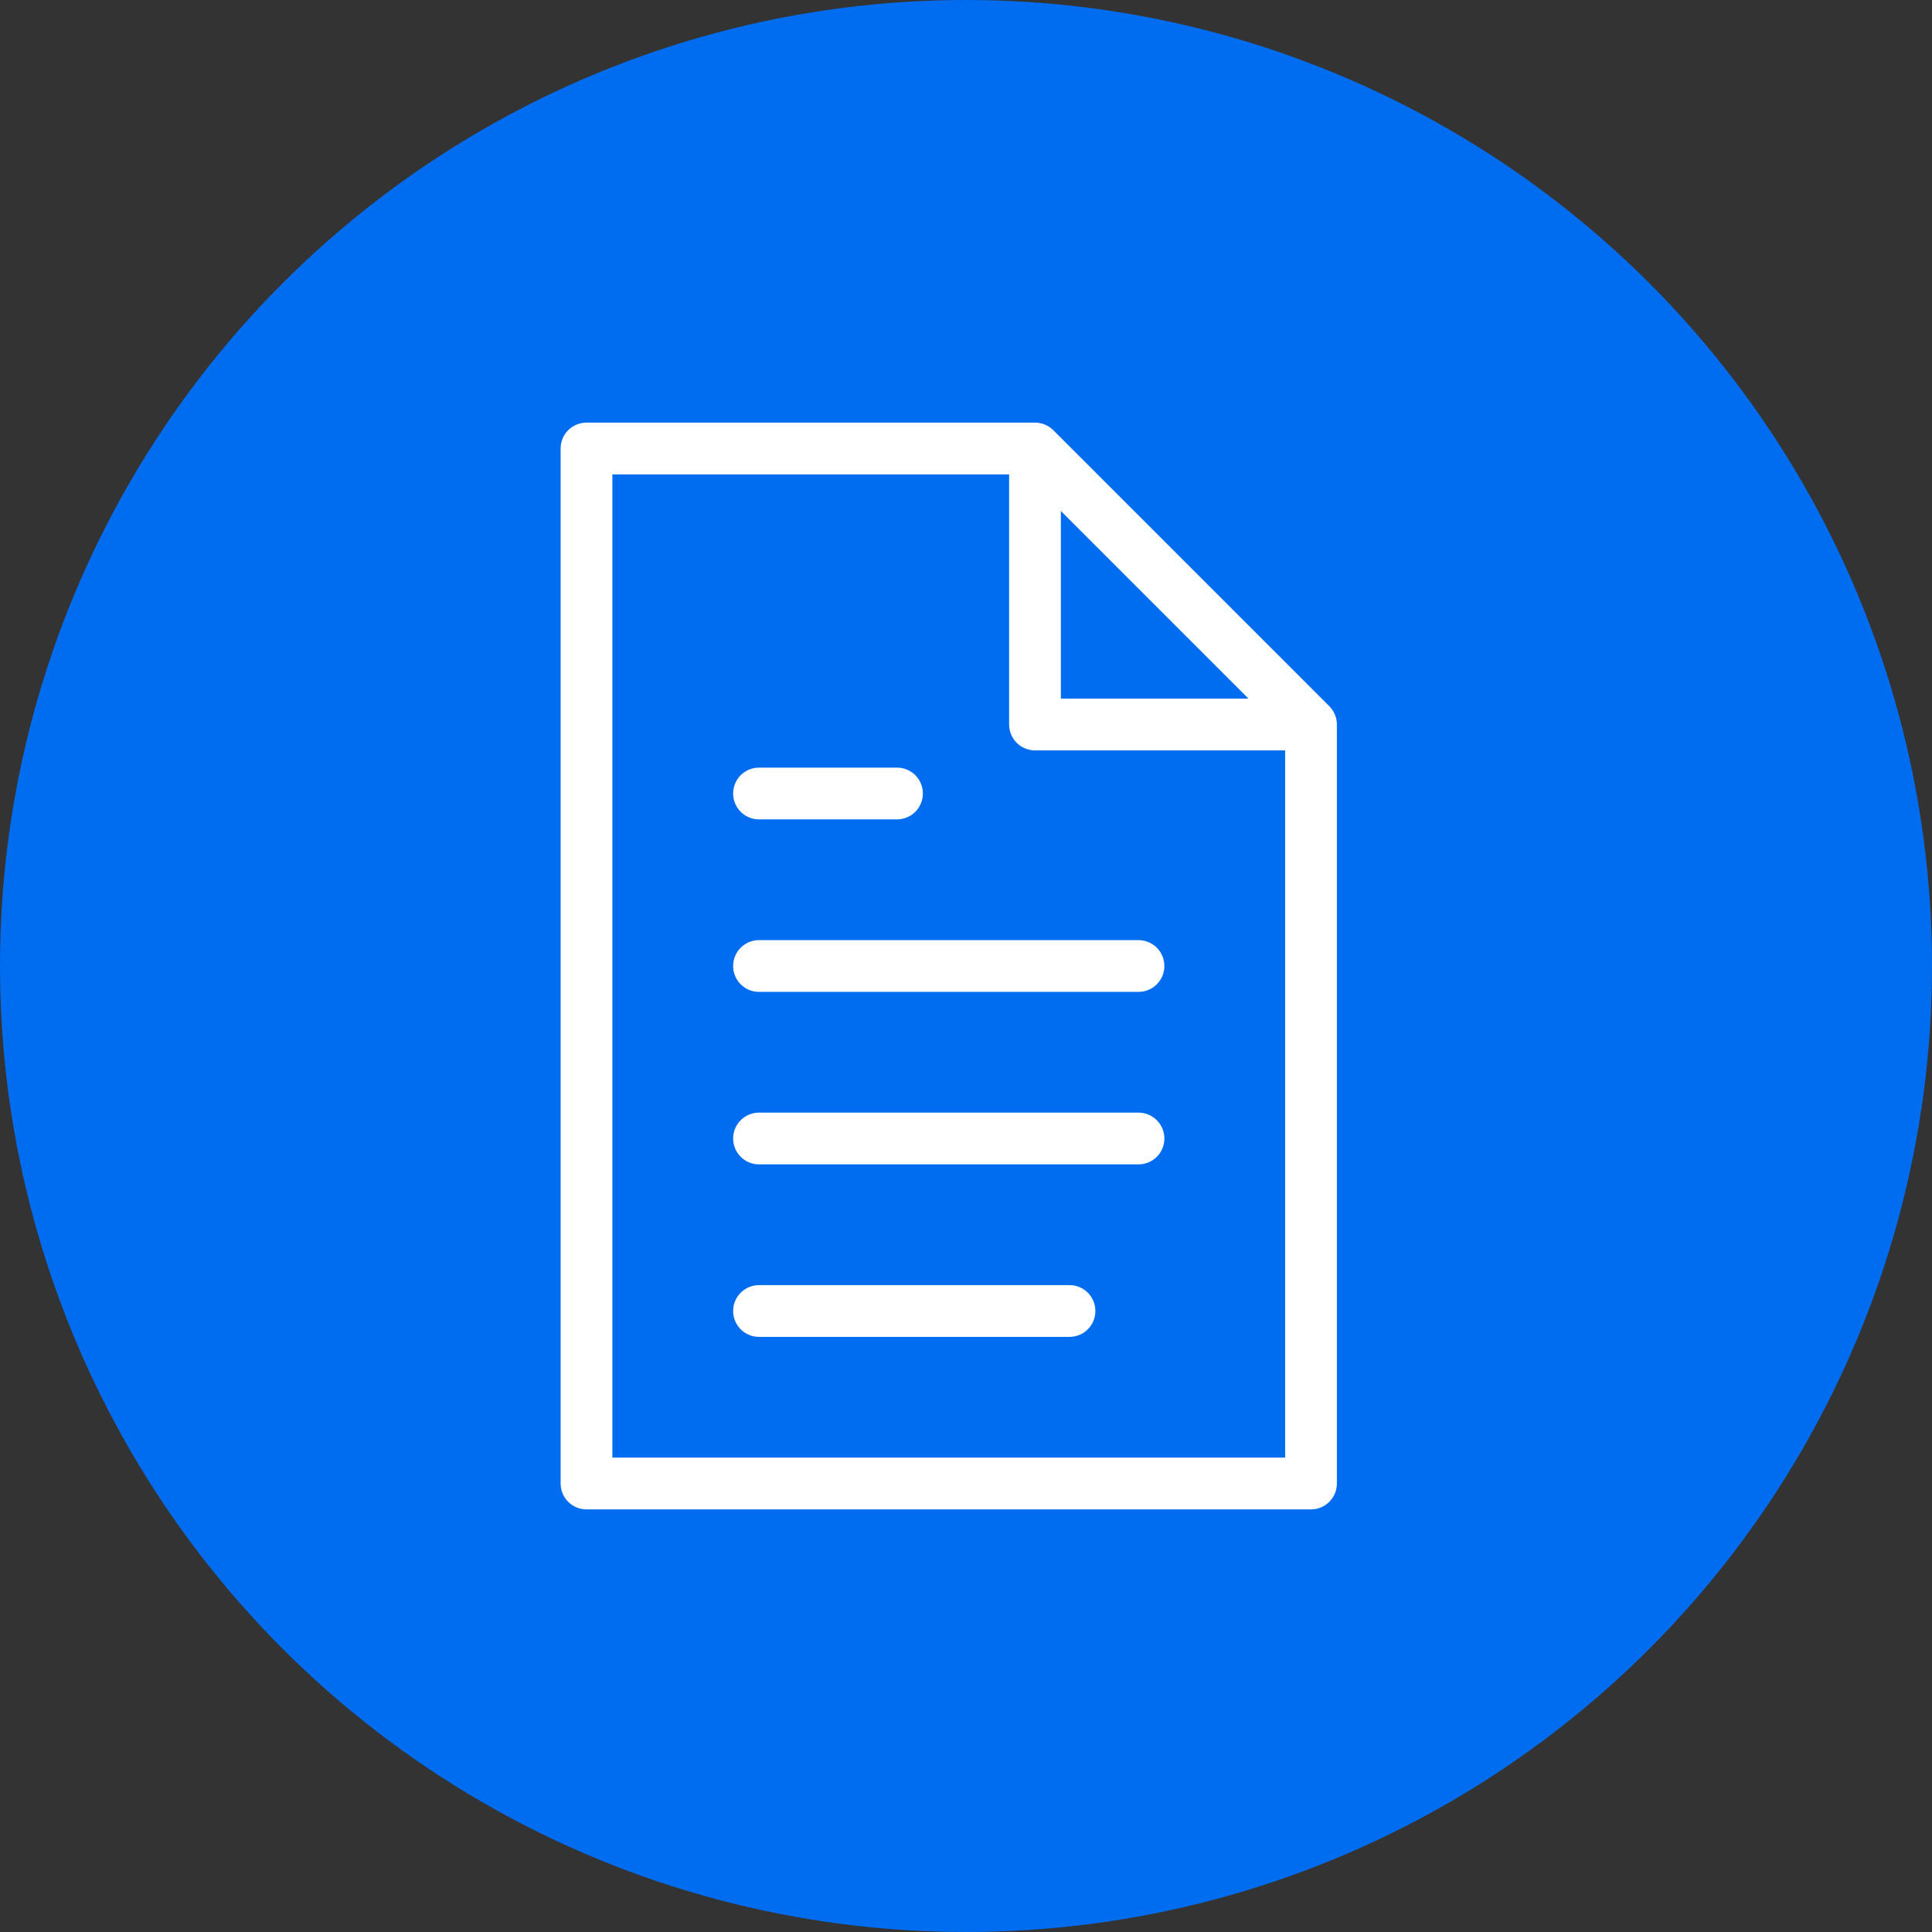
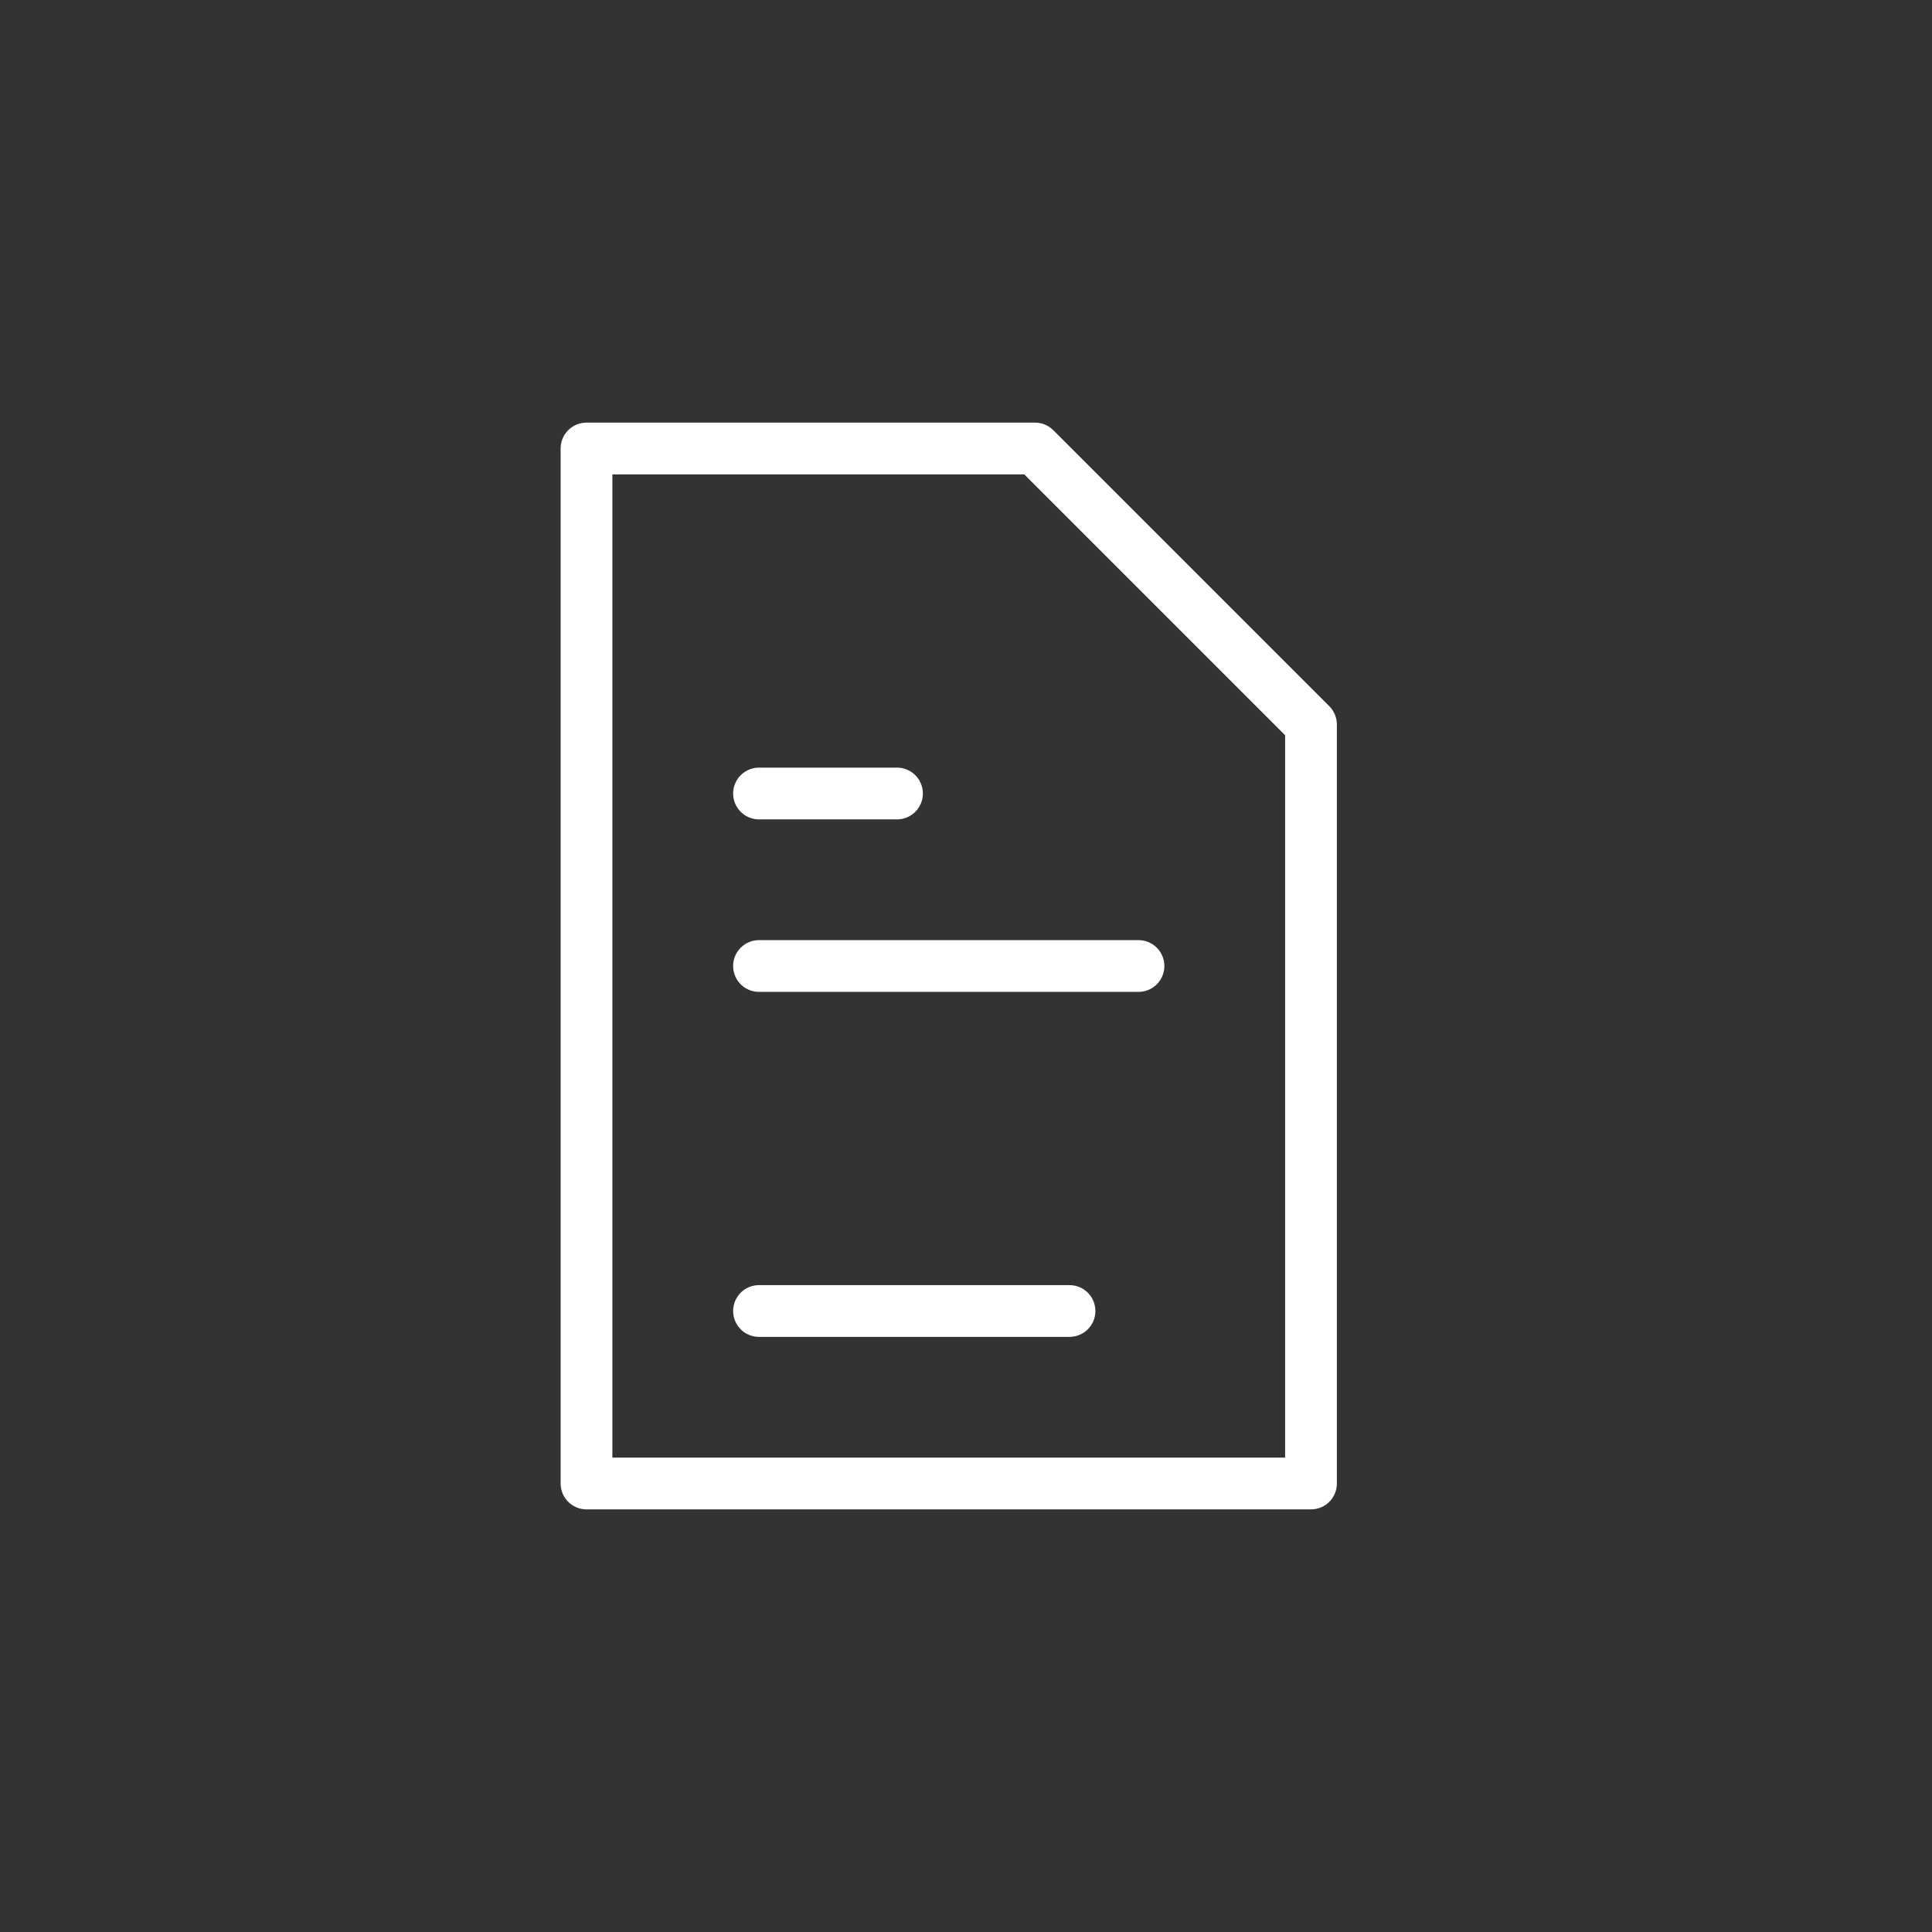
<svg xmlns="http://www.w3.org/2000/svg" width="56" height="56" viewBox="0 0 56 56" fill="none">
  <rect x="0" y="0" width="56" height="56" fill="#333333" stroke="none" />
-   <circle cx="28" cy="28" r="28" fill="#006DF0" />
  <path d="M17 13V43H38V21L30 13H17Z" stroke="white" stroke-width="1.5" stroke-miterlimit="10" stroke-linejoin="round" />
-   <path d="M30 13V21H38" stroke="white" stroke-width="1.5" stroke-miterlimit="10" stroke-linejoin="round" />
  <path d="M22 23H26" stroke="white" stroke-width="1.5" stroke-miterlimit="10" stroke-linecap="round" stroke-linejoin="round" />
  <path d="M22 28H33" stroke="white" stroke-width="1.5" stroke-miterlimit="10" stroke-linecap="round" stroke-linejoin="round" />
-   <path d="M22 33H33" stroke="white" stroke-width="1.5" stroke-miterlimit="10" stroke-linecap="round" stroke-linejoin="round" />
  <path d="M22 38H31" stroke="white" stroke-width="1.5" stroke-miterlimit="10" stroke-linecap="round" stroke-linejoin="round" />
</svg>